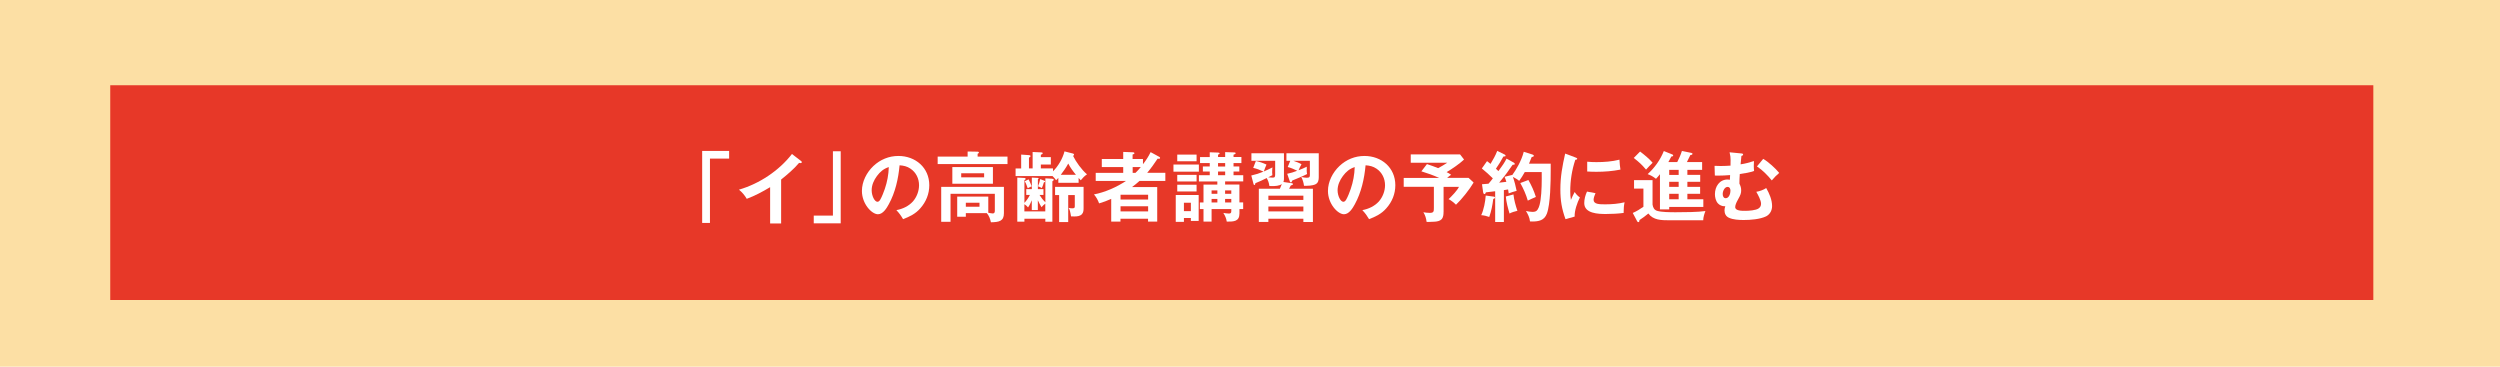
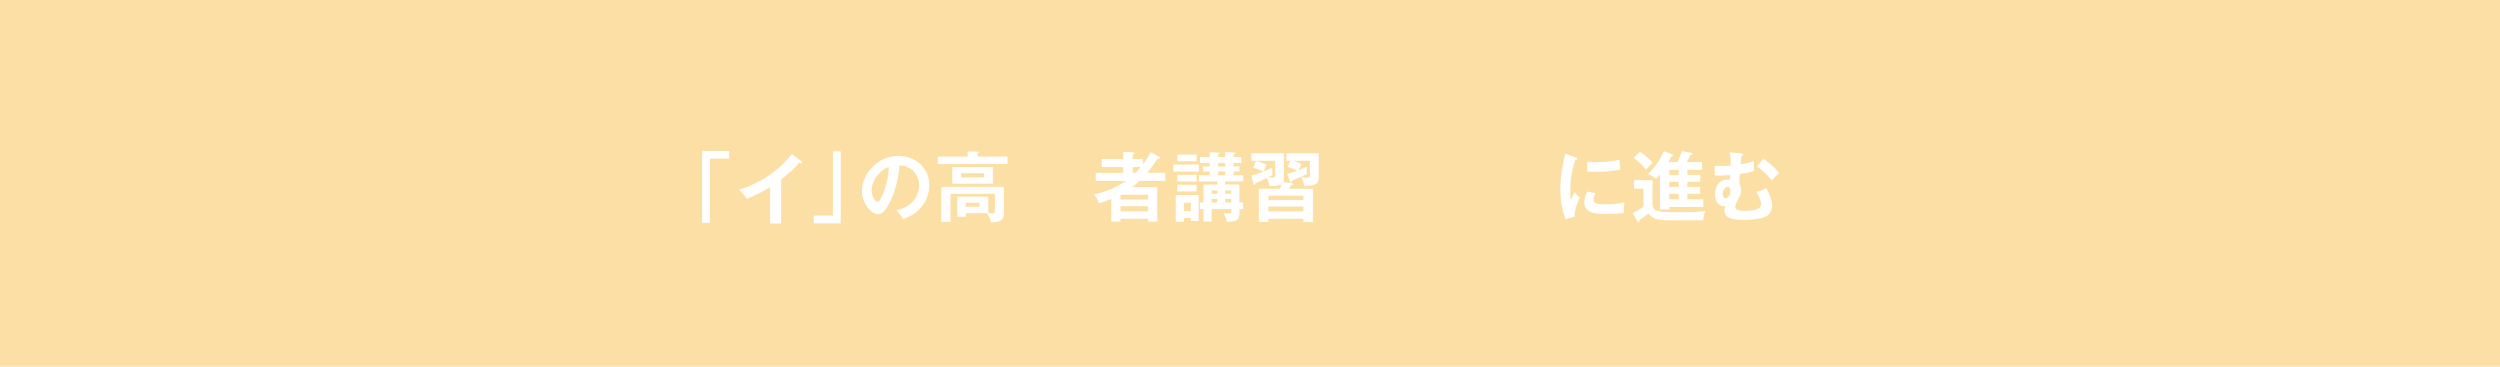
<svg xmlns="http://www.w3.org/2000/svg" version="1.1" id="レイヤー_1" x="0px" y="0px" width="600px" height="88px" viewBox="0 0 600 88" xml:space="preserve">
  <g>
    <g>
      <rect fill="#FCDFA4" width="600" height="88" />
    </g>
-     <rect x="26.46" y="20.46" fill="#E73828" width="543.14" height="51.54" />
    <path fill="#FFFFFF" d="M174.99,36.22v1.85h-4.6v15.44h-1.87V36.22H174.99z" />
    <path fill="#FFFFFF" d="M195.3,53.6v-1.85h4.6V36.31h1.87V53.6H195.3z" />
    <path fill="#FFFFFF" d="M215.13,50.43c1.49-0.27,2.93-0.94,3.96-2.07c0.92-1.04,1.48-2.51,1.48-3.9c0-1.6-0.71-3.08-2.05-3.98   c-0.81-0.55-1.65-0.75-2.62-0.81c-0.29,3.19-1.03,6.53-2.59,9.35c-0.51,0.94-1.39,2.4-2.6,2.4c-1.5,0-3.85-2.51-3.85-5.59   c0-2.25,1.14-4.45,2.75-5.98c1.65-1.56,3.74-2.42,6.01-2.42c4.09,0,7.41,2.8,7.41,7.02c0,2.09-0.77,3.99-2.16,5.55   c-1.15,1.32-2.53,1.98-4.13,2.6C216.21,51.71,215.85,51.2,215.13,50.43z M210.46,42.25c-0.73,0.99-1.26,2.16-1.26,3.41   c0,1.36,0.71,2.77,1.39,2.77c0.33,0,0.55-0.31,0.7-0.57c0.37-0.64,0.82-1.81,1.06-2.51c0.59-1.74,0.9-3.41,0.96-5.25   C212.07,40.49,211.21,41.24,210.46,42.25z" />
    <path fill="#FFFFFF" d="M241.8,37.59v1.78h-16.76v-1.78h7.19v-1.23l2.38,0.04c0.15,0,0.33,0.04,0.33,0.22   c0,0.09-0.13,0.24-0.31,0.29v0.68H241.8z M231.8,51.16v0.86h-2.07v-4.84h7.46v3.88c0.44,0.09,0.88,0.17,1.08,0.17   c0.42,0,0.49-0.31,0.49-0.68v-4.03h-10.63v6.71h-2.24v-8.38h15.05v6.32c0,1.91-1.14,2.14-3.12,2.18c-0.17-0.81-0.44-1.56-0.99-2.2   H231.8z M238.3,40.1v4h-9.74v-4H238.3z M230.69,42.56h5.5v-0.97h-5.5V42.56z M231.8,49.62h3.28v-0.97h-3.28V49.62z" />
-     <path fill="#FFFFFF" d="M255.48,36.33l2,0.51c0.15,0.04,0.29,0.11,0.29,0.28c0,0.15-0.11,0.22-0.24,0.28   c0.73,1.5,2.07,3.35,3.35,4.44c-0.62,0.42-1.03,0.86-1.5,1.43c-0.18-0.2-0.35-0.39-0.51-0.57v1.17H254v-1.17   c-0.17,0.2-0.35,0.38-0.53,0.55c-0.26-0.37-0.51-0.64-0.86-0.99h-8.87v-1.83h1.34V37.1l1.87,0.13c0.18,0.02,0.37,0.05,0.37,0.24   c0,0.2-0.22,0.29-0.37,0.35v2.6h0.88v-3.94l2.04,0.09c0.18,0,0.37,0.02,0.37,0.22c0,0.15-0.17,0.26-0.44,0.35v0.57h2.4v1.78h-2.4   v0.93h2.92v0.7C253.98,39.87,255.03,38.07,255.48,36.33z M250.88,42.8l1.56,0.09c0.24,0.02,0.46,0.06,0.46,0.24   c0,0.17-0.18,0.29-0.33,0.37v9.72h-1.69V52.5h-5.02v0.7h-1.71V42.62l1.71,0.09c0.13,0,0.29,0.05,0.29,0.22s-0.17,0.24-0.29,0.28   v5.48c0.55-0.61,0.95-1.17,1.32-1.91h-0.88v-1.39h1.34v-2.77l1.41,0.08c0.11,0,0.22,0.03,0.22,0.13c0,0.11-0.09,0.15-0.18,0.18   v2.38h1.34v1.39h-0.95c0.44,0.7,0.81,1.19,1.41,1.76V42.8z M249.96,49.73c-0.31-0.53-0.62-1.1-0.88-1.67v2.35h-1.45v-2.35   c-0.24,0.59-0.53,1.21-0.9,1.72c-0.26-0.33-0.53-0.55-0.88-0.77v1.72h5.02v-1.85C250.54,49.13,250.22,49.4,249.96,49.73z    M247.6,44.72c-0.37,0.15-0.62,0.28-0.95,0.47c-0.2-0.59-0.4-1.17-0.71-1.69l0.92-0.46C247.16,43.59,247.38,44.14,247.6,44.72z    M250.59,43.35c0.16,0.05,0.24,0.13,0.24,0.2c0,0.16-0.17,0.2-0.29,0.2c-0.09,0.4-0.33,1.01-0.5,1.39   c-0.26-0.17-0.62-0.33-0.92-0.42c0.26-0.64,0.4-1.06,0.53-1.74L250.59,43.35z M256.37,53.3h-2.18v-6.49h-0.97v-1.96h6.84v4.99   c0,0.53,0,1.12-0.38,1.54c-0.44,0.5-1.17,0.57-1.82,0.57c-0.27,0-0.53,0-0.81-0.02c-0.2-1.17-0.31-1.65-0.6-2.04   c0.24,0.06,0.64,0.11,0.88,0.11c0.62,0,0.62-0.2,0.62-0.61v-2.58h-1.58V53.3z M258.23,41.96c-0.7-0.85-1.37-1.74-1.85-2.71   c-0.53,0.99-1.12,1.82-1.8,2.71H258.23z" />
    <path fill="#FFFFFF" d="M276.15,36.51l2.05,1.12c0.11,0.06,0.22,0.15,0.22,0.28c0,0.13-0.11,0.2-0.26,0.2   c-0.07,0-0.24-0.02-0.33-0.04c-0.77,1.17-1.6,2.33-2.51,3.41h4.36v1.94h-6.2c-0.64,0.59-1.12,0.97-1.8,1.48h6.05v8.29h-2.2v-0.7   h-6.62v0.7h-2.22v-5.46c-0.97,0.44-1.89,0.79-2.91,1.08c-0.29-0.81-0.66-1.48-1.23-2.15c2.59-0.49,5.5-1.76,7.68-3.24h-7.26v-1.94   h6.6v-1.39h-5.14v-1.93h5.14v-1.7l2.38,0.09c0.13,0,0.31,0.05,0.31,0.24c0,0.15-0.15,0.2-0.44,0.29v1.08h2.49v1.25   C275.04,38.49,275.64,37.56,276.15,36.51z M275.55,46.74h-6.62v1.14h6.62V46.74z M275.55,49.51h-6.62v1.23h6.62V49.51z    M271.84,40.09v1.39h0.68c0.46-0.44,0.88-0.92,1.28-1.39H271.84z" />
    <path fill="#FFFFFF" d="M287.73,39.48v1.72h-6.1v-1.72H287.73z M284.14,52.31v0.94h-1.96V46.8h5.5v6.23h-1.87v-0.71H284.14z    M287.18,37.1v1.61h-4.64V37.1H287.18z M287.18,41.97v1.58h-4.64v-1.58H287.18z M287.18,44.34v1.61h-4.64v-1.61H287.18z    M285.81,48.65h-1.67v2.02h1.67V48.65z M298.36,48.59v1.58h-0.89v1.04c0,1.98-1.38,1.98-3.05,1.98c-0.09-0.75-0.42-1.45-0.82-2.09   c0.33,0.06,0.99,0.15,1.32,0.15c0.42,0,0.59-0.13,0.59-0.57v-0.51h-4.73v3.01h-1.94v-3.01h-0.87v-1.58h0.87V44.3h3.32v-0.75h-4.42   v-1.5h2.6v-0.88h-1.65v-1.21h1.65v-0.82h-2.33v-1.45h2.33v-1.14l1.98,0.07c0.28,0.02,0.38,0.06,0.38,0.2   c0,0.13-0.07,0.16-0.37,0.31v0.55h1.71v-1.17l2.18,0.07c0.16,0,0.33,0.04,0.33,0.2c0,0.15-0.11,0.24-0.5,0.35v0.55h1.89v1.45h-1.89   v0.82h1.39v1.21h-1.39v0.88h2.33v1.5h-4.35v0.75h3.43v4.29H298.36z M292.17,45.7h-1.39v0.81h1.39V45.7z M292.17,47.75h-1.39v0.84   h1.39V47.75z M292.33,39.96h1.71v-0.82h-1.71V39.96z M292.33,42.05h1.71v-0.88h-1.71V42.05z M295.51,45.7h-1.49v0.81h1.49V45.7z    M295.51,47.75h-1.49v0.84h1.49V47.75z" />
    <path fill="#FFFFFF" d="M309.98,43.96c0.13,0.02,0.33,0.05,0.33,0.22c0,0.14-0.11,0.22-0.53,0.35c-0.13,0.27-0.26,0.53-0.4,0.77   h5.72v7.98h-2.29V52.5h-8.4v0.77h-2.29v-7.98h5.06c0.19-0.4,0.31-0.71,0.46-1.12c-0.66,0.47-1.61,0.49-2.4,0.49   c-0.18,0-0.38,0-0.59-0.02c-0.11-0.79-0.26-1.21-0.64-1.91c-1.04,0.53-1.63,0.79-2.71,1.23c-0.05,0.31-0.11,0.44-0.24,0.44   c-0.13,0-0.18-0.11-0.22-0.26l-0.53-2.02c1.16-0.26,1.84-0.49,2.93-0.93c-0.93-0.44-1.47-0.66-2.47-0.9l0.64-1.65   c0.99,0.22,1.63,0.44,2.55,0.86c-0.24,0.55-0.46,1.1-0.64,1.65c0.7-0.29,1.39-0.63,2.07-0.97c-0.05,0.4-0.07,0.8-0.07,1.21   c0,0.26,0.02,0.42,0.05,0.66c-0.05,0.04-0.81,0.42-1.01,0.51c0.29,0.04,0.8,0.07,1.08,0.07c0.51,0,0.6-0.16,0.6-0.79V38.6h-5.7   v-1.82h7.81v6.2c0,0.24-0.05,0.47-0.13,0.7L309.98,43.96z M312.81,46.96h-8.4v1.03h8.4V46.96z M312.81,49.56h-8.4v1.17h8.4V49.56z    M313.63,40.01c-0.02,0.49-0.02,0.62-0.02,0.94c0,0.31,0.04,0.51,0.09,0.82c-0.7,0.38-2.73,1.23-3.56,1.56   c-0.09,0.29-0.18,0.46-0.33,0.46s-0.22-0.17-0.26-0.28l-0.62-1.8c0.82-0.16,1.61-0.42,2.4-0.73c-0.81-0.4-1.41-0.66-2.28-0.9   l0.61-1.48h-0.92v-1.82h7.76v5.74c0,0.68-0.11,1.36-0.77,1.7c-0.72,0.37-1.98,0.38-2.77,0.37c-0.09-0.73-0.31-1.47-0.66-2.13   c0.42,0.11,0.86,0.2,1.3,0.2c0.75,0,0.77-0.26,0.77-0.71V38.6h-3.94c0.64,0.22,1.34,0.47,1.93,0.82c-0.29,0.51-0.47,0.88-0.7,1.43   C312.35,40.6,312.99,40.33,313.63,40.01z" />
-     <path fill="#FFFFFF" d="M326.96,50.43c1.48-0.27,2.93-0.94,3.96-2.07c0.92-1.04,1.49-2.51,1.49-3.9c0-1.6-0.71-3.08-2.05-3.98   c-0.81-0.55-1.65-0.75-2.62-0.81c-0.29,3.19-1.03,6.53-2.58,9.35c-0.51,0.94-1.39,2.4-2.6,2.4c-1.5,0-3.85-2.51-3.85-5.59   c0-2.25,1.14-4.45,2.75-5.98c1.65-1.56,3.74-2.42,6.01-2.42c4.09,0,7.41,2.8,7.41,7.02c0,2.09-0.77,3.99-2.17,5.55   c-1.15,1.32-2.53,1.98-4.13,2.6C328.04,51.71,327.68,51.2,326.96,50.43z M322.29,42.25c-0.73,0.99-1.27,2.16-1.27,3.41   c0,1.36,0.71,2.77,1.39,2.77c0.33,0,0.55-0.31,0.7-0.57c0.37-0.64,0.83-1.81,1.06-2.51c0.59-1.74,0.9-3.41,0.96-5.25   C323.9,40.49,323.04,41.24,322.29,42.25z" />
-     <path fill="#FFFFFF" d="M346.45,50.87c0,0.59-0.04,1.26-0.46,1.74c-0.42,0.44-1.01,0.53-1.59,0.59c-0.48,0.04-1.12,0.07-1.61,0.07   c-0.13,0-0.26,0-0.41-0.02c-0.09-0.83-0.33-1.61-0.77-2.31c0.51,0.09,1.03,0.15,1.56,0.15c0.94,0,0.96-0.38,0.96-1.21v-5.04h-7.24   v-2.14h8.51c-1.48-0.66-2.71-1.1-4.27-1.58l1.34-1.74c0.88,0.29,1.78,0.62,2.69,0.97c0.75-0.39,1.47-0.83,2.18-1.29h-8.76v-2h11.84   l0.95,1.23c-1.06,1.01-2.9,2.27-4.18,3.02c0.37,0.18,0.73,0.38,1.08,0.63c-0.37,0.26-0.66,0.48-0.96,0.75h5.15l1.21,1.12   c-0.95,1.63-2.86,4.03-4.23,5.32c-0.46-0.46-1.19-1.06-1.78-1.34c0.71-0.64,2.09-2.09,2.5-2.95h-3.7V50.87z" />
-     <path fill="#FFFFFF" d="M355.49,51.64c0.6-1.23,1.01-3.34,1.08-4.71l1.96,0.26c0.11,0.02,0.27,0.09,0.27,0.22   c0,0.18-0.15,0.24-0.42,0.35c-0.2,1.52-0.44,2.84-0.96,4.31C356.81,51.84,356.15,51.69,355.49,51.64z M361.57,38.07l1.76,0.97   c0.13,0.08,0.22,0.19,0.22,0.31c0,0.18-0.24,0.2-0.52,0.2c-0.18,0.22-0.53,0.71-0.77,1.08c-0.66,1.01-1.65,2.23-2.46,3.21   c0.55-0.08,1.16-0.15,1.72-0.2c-0.13-0.46-0.24-0.79-0.42-1.21l1.81-0.44l0.02,0.04c0.92-1.26,2.22-3.41,2.77-5.61l2.13,0.68   c0.16,0.05,0.29,0.16,0.29,0.31s-0.28,0.26-0.52,0.29c-0.2,0.53-0.42,1.08-0.64,1.58h5.21v1.6c0,2.58-0.06,8.12-0.92,10.39   c-0.62,1.65-1.98,1.89-3.55,1.89c-0.16,0-0.31,0-0.5-0.02c-0.09-0.93-0.5-1.72-0.97-2.51c0.47,0.11,1.06,0.22,1.56,0.22   c0.53,0,0.95-0.09,1.24-0.55c0.42-0.64,0.59-1.56,0.7-2.31c0.29-1.92,0.31-4.71,0.28-6.69h-4.07c-0.39,0.7-0.86,1.48-1.34,2.11   c-0.37-0.35-1.05-0.73-1.5-0.95c0.38,1.08,0.66,2.22,0.89,3.34c-0.68,0.18-1.3,0.37-1.9,0.61c-0.04-0.33-0.09-0.68-0.15-0.95   l-1.01,0.17v7.64h-2.09V45.9c-0.73,0.07-1.52,0.17-2.22,0.26c-0.15,0.35-0.18,0.42-0.35,0.42c-0.18,0-0.29-0.22-0.31-0.38   l-0.28-1.98c0.53-0.05,0.99-0.09,1.56-0.13c0.37-0.42,0.72-0.84,1.04-1.28c-0.86-0.88-1.59-1.5-2.64-2.38l1.25-1.76   c0.33,0.24,0.57,0.42,0.84,0.66c0.61-1.01,1.19-2.02,1.61-3.12l1.78,0.88c0.15,0.07,0.22,0.17,0.22,0.33   c0,0.09-0.14,0.13-0.53,0.15c-0.51,0.97-1.15,2.02-1.79,2.92c0.2,0.16,0.42,0.37,0.6,0.57C360.58,39.76,361.1,39.01,361.57,38.07z    M362.29,51.25c-0.38-1.3-0.79-2.73-0.89-4.09l1.83-0.5c0.16,1.43,0.49,2.57,0.95,3.93C363.63,50.72,362.75,50.96,362.29,51.25z    M368.61,47.27c-0.66,0.28-1.32,0.57-1.94,0.88c-0.39-1.39-1.08-2.95-1.8-4.22l1.94-0.73C367.59,44.56,368.14,45.79,368.61,47.27z" />
    <path fill="#FFFFFF" d="M378.11,37.79c0.31,0.11,0.42,0.18,0.42,0.31c0,0.16-0.18,0.24-0.46,0.26c-0.82,2.47-1.21,4.99-1.21,7.61   c0,0.75,0.04,1.27,0.16,2.02c0.2-0.51,0.64-1.46,0.9-1.91c0.35,0.53,0.73,0.96,1.25,1.3c-0.64,1.27-1.32,3.21-1.25,4.6l-2.2,0.62   c-0.9-2.49-1.23-4.46-1.23-7.12c0-3.13,0.47-5.59,1.15-8.62L378.11,37.79z M382.92,46.36c-0.18,0.42-0.46,1.12-0.46,1.58   c0,1.1,1.43,1.1,2.84,1.1c1.54,0,3.1-0.13,4.6-0.49c-0.16,0.71-0.22,1.47-0.22,2.22v0.33c-1.17,0.18-3.06,0.26-4.25,0.26   c-1.81,0-5.21-0.09-5.21-2.61c0-0.95,0.26-1.91,0.66-2.77L382.92,46.36z M383.12,38.91c1.87,0,3.74-0.13,5.55-0.59   c0.04,0.9,0.13,1.76,0.24,2.38c-1.89,0.38-3.83,0.53-5.76,0.53c-0.75,0-1.49-0.02-2.22-0.07v-2.35   C381.67,38.88,382.38,38.91,383.12,38.91z" />
    <path fill="#FFFFFF" d="M396.61,43.22v5.87c0.11,0.71,0.38,1.3,1.12,1.52c1.01,0.31,3.02,0.33,4.4,0.33c2.22,0,5.41-0.03,7.17-0.29   c-0.27,0.71-0.51,1.45-0.53,2.22h-8.05c-2.05,0-3.94-0.04-5.12-1.63c-0.49,0.44-1.54,1.21-2.13,1.58   c-0.02,0.33-0.06,0.49-0.29,0.49c-0.13,0-0.2-0.11-0.28-0.24l-1.04-1.96c0.94-0.4,1.74-0.92,2.56-1.48v-4.36h-2.25v-2.04H396.61z    M396.63,39.06c-0.35,0.33-1.28,1.29-1.58,1.65c-1.03-1.23-1.71-1.83-2.95-2.8l1.52-1.54C394.59,37.1,395.86,38.14,396.63,39.06z    M408.05,41.97v1.67h-3.08v1.21h3.06v1.67h-3.06v1.3h3.83v1.85h-8.19v0.59h-2.22v-8.45c-0.29,0.37-0.57,0.7-0.95,1.1   c-0.77-0.57-1.19-0.81-2-1.12c1.69-1.54,3.02-3.41,3.88-5.54l2.04,0.82c0.09,0.04,0.2,0.11,0.2,0.24c0,0.19-0.15,0.24-0.44,0.26   c-0.22,0.44-0.46,0.88-0.71,1.32h2.13c0.44-0.85,0.83-1.74,1.12-2.66l2.25,0.46c0.24,0.06,0.29,0.13,0.29,0.22   c0,0.26-0.33,0.29-0.52,0.31c-0.26,0.55-0.53,1.1-0.82,1.67h3.65v1.87h-3.54v1.21H408.05z M402.88,40.77h-2.27v1.21h2.27V40.77z    M400.61,43.64v1.21h2.27v-1.21H400.61z M400.61,46.52v1.3h2.27v-1.3H400.61z" />
    <path fill="#FFFFFF" d="M415.34,38.38c0-0.55-0.04-1.04-0.24-1.83l2.88,0.28c0.17,0.02,0.37,0.05,0.37,0.26   c0,0.2-0.24,0.29-0.41,0.33c-0.07,0.64-0.15,1.34-0.2,2.02c1.08-0.16,2.17-0.44,3.21-0.79c-0.02,0.24-0.04,0.77-0.04,1.17   s0.02,0.81,0.07,1.21c-1.01,0.37-2.35,0.59-3.43,0.73c-0.06,0.77-0.09,1.54-0.09,2.31c0.26,0.55,0.42,0.97,0.42,1.59   c0,0.68-0.11,1.08-0.77,2.24c-0.48,0.84-0.66,1.41-0.66,1.8c0,0.9,1.54,0.9,2.4,0.9s2.58-0.11,3.23-0.59   c0.4-0.28,0.57-0.64,0.57-1.12c0-0.82-0.73-2.14-1.14-2.86c0.68-0.08,1.83-0.5,2.38-0.9c0.74,1.28,1.41,2.82,1.41,4.33   c0,1.03-0.5,1.98-1.43,2.46c-1.47,0.71-3.76,0.88-5.39,0.88c-1.12,0-2.55-0.07-3.56-0.55c-0.71-0.33-1.04-0.99-1.04-1.76   c0-0.37,0.07-0.66,0.19-1.01c-0.15,0.02-0.17,0.02-0.22,0.02c-0.57,0-1.19-0.28-1.56-0.7c-0.51-0.57-0.71-1.45-0.71-2.2   c0-1.81,1.08-3.52,3.04-3.52c0.2,0,0.35,0.02,0.55,0.06c0.02-0.33,0.04-0.7,0.05-1.12c-0.91,0.08-2.02,0.13-2.93,0.13   c-0.24,0-0.47,0-0.73-0.02l-0.07-2.33c0.33,0.02,1.06,0.04,1.5,0.04c0.79,0,1.56-0.04,2.33-0.09   C415.34,39.37,415.34,38.82,415.34,38.38z M413.45,46.56c0,0.48,0.18,1.01,0.73,1.01c0.8,0,1.13-1.15,1.13-1.79   c0-0.44-0.16-0.92-0.7-0.92C413.96,44.85,413.45,45.79,413.45,46.56z M427.01,41.5c-0.66,0.55-1.21,1.12-1.78,1.8   c-1.01-1.25-2.23-2.48-3.56-3.36l1.5-1.81C424.34,38.78,426.17,40.45,427.01,41.5z" />
    <path fill="#FFFFFF" d="M187.47,53.63h-2.64v-8.71c-1.8,1.08-3.65,2.07-5.61,2.8c-0.48-0.84-1.12-1.59-1.87-2.2   c4.88-1.41,9.61-4.55,12.72-8.56l2.2,1.69c0.07,0.06,0.17,0.15,0.17,0.26c0,0.17-0.18,0.24-0.33,0.24c-0.11,0-0.22-0.02-0.33-0.06   c-1.17,1.41-2.88,2.86-4.31,4V53.63z" />
  </g>
</svg>